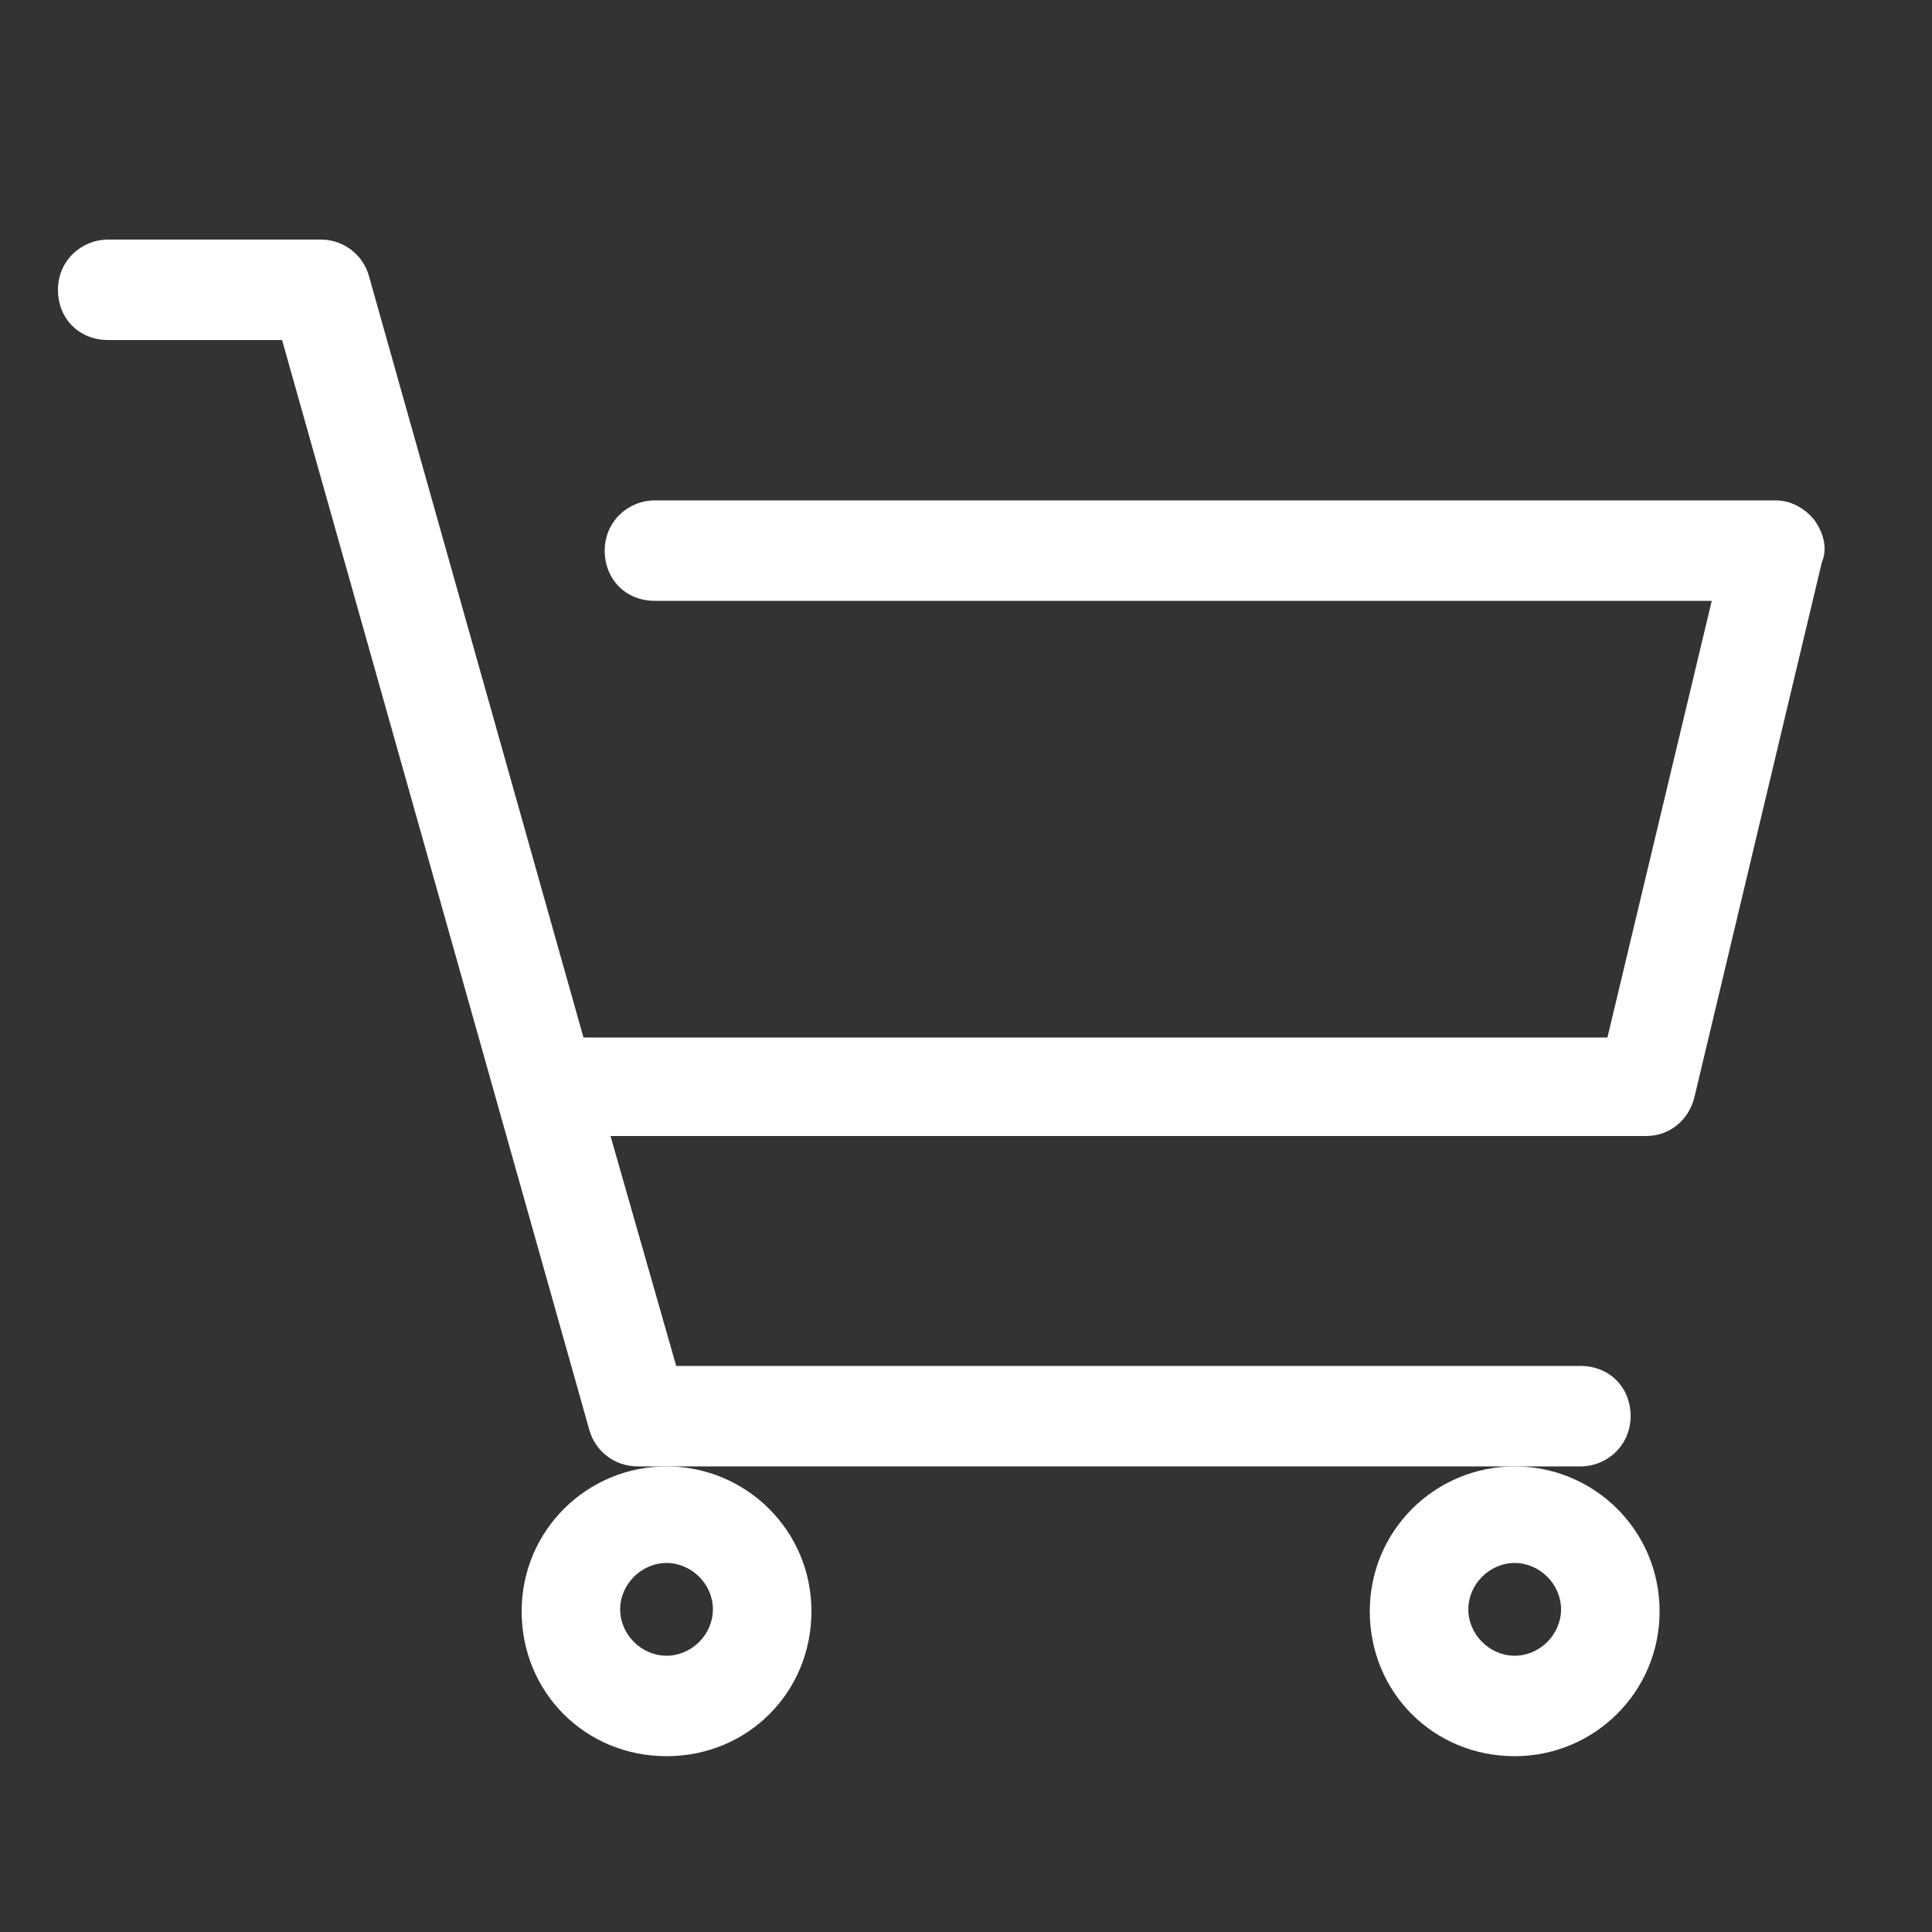
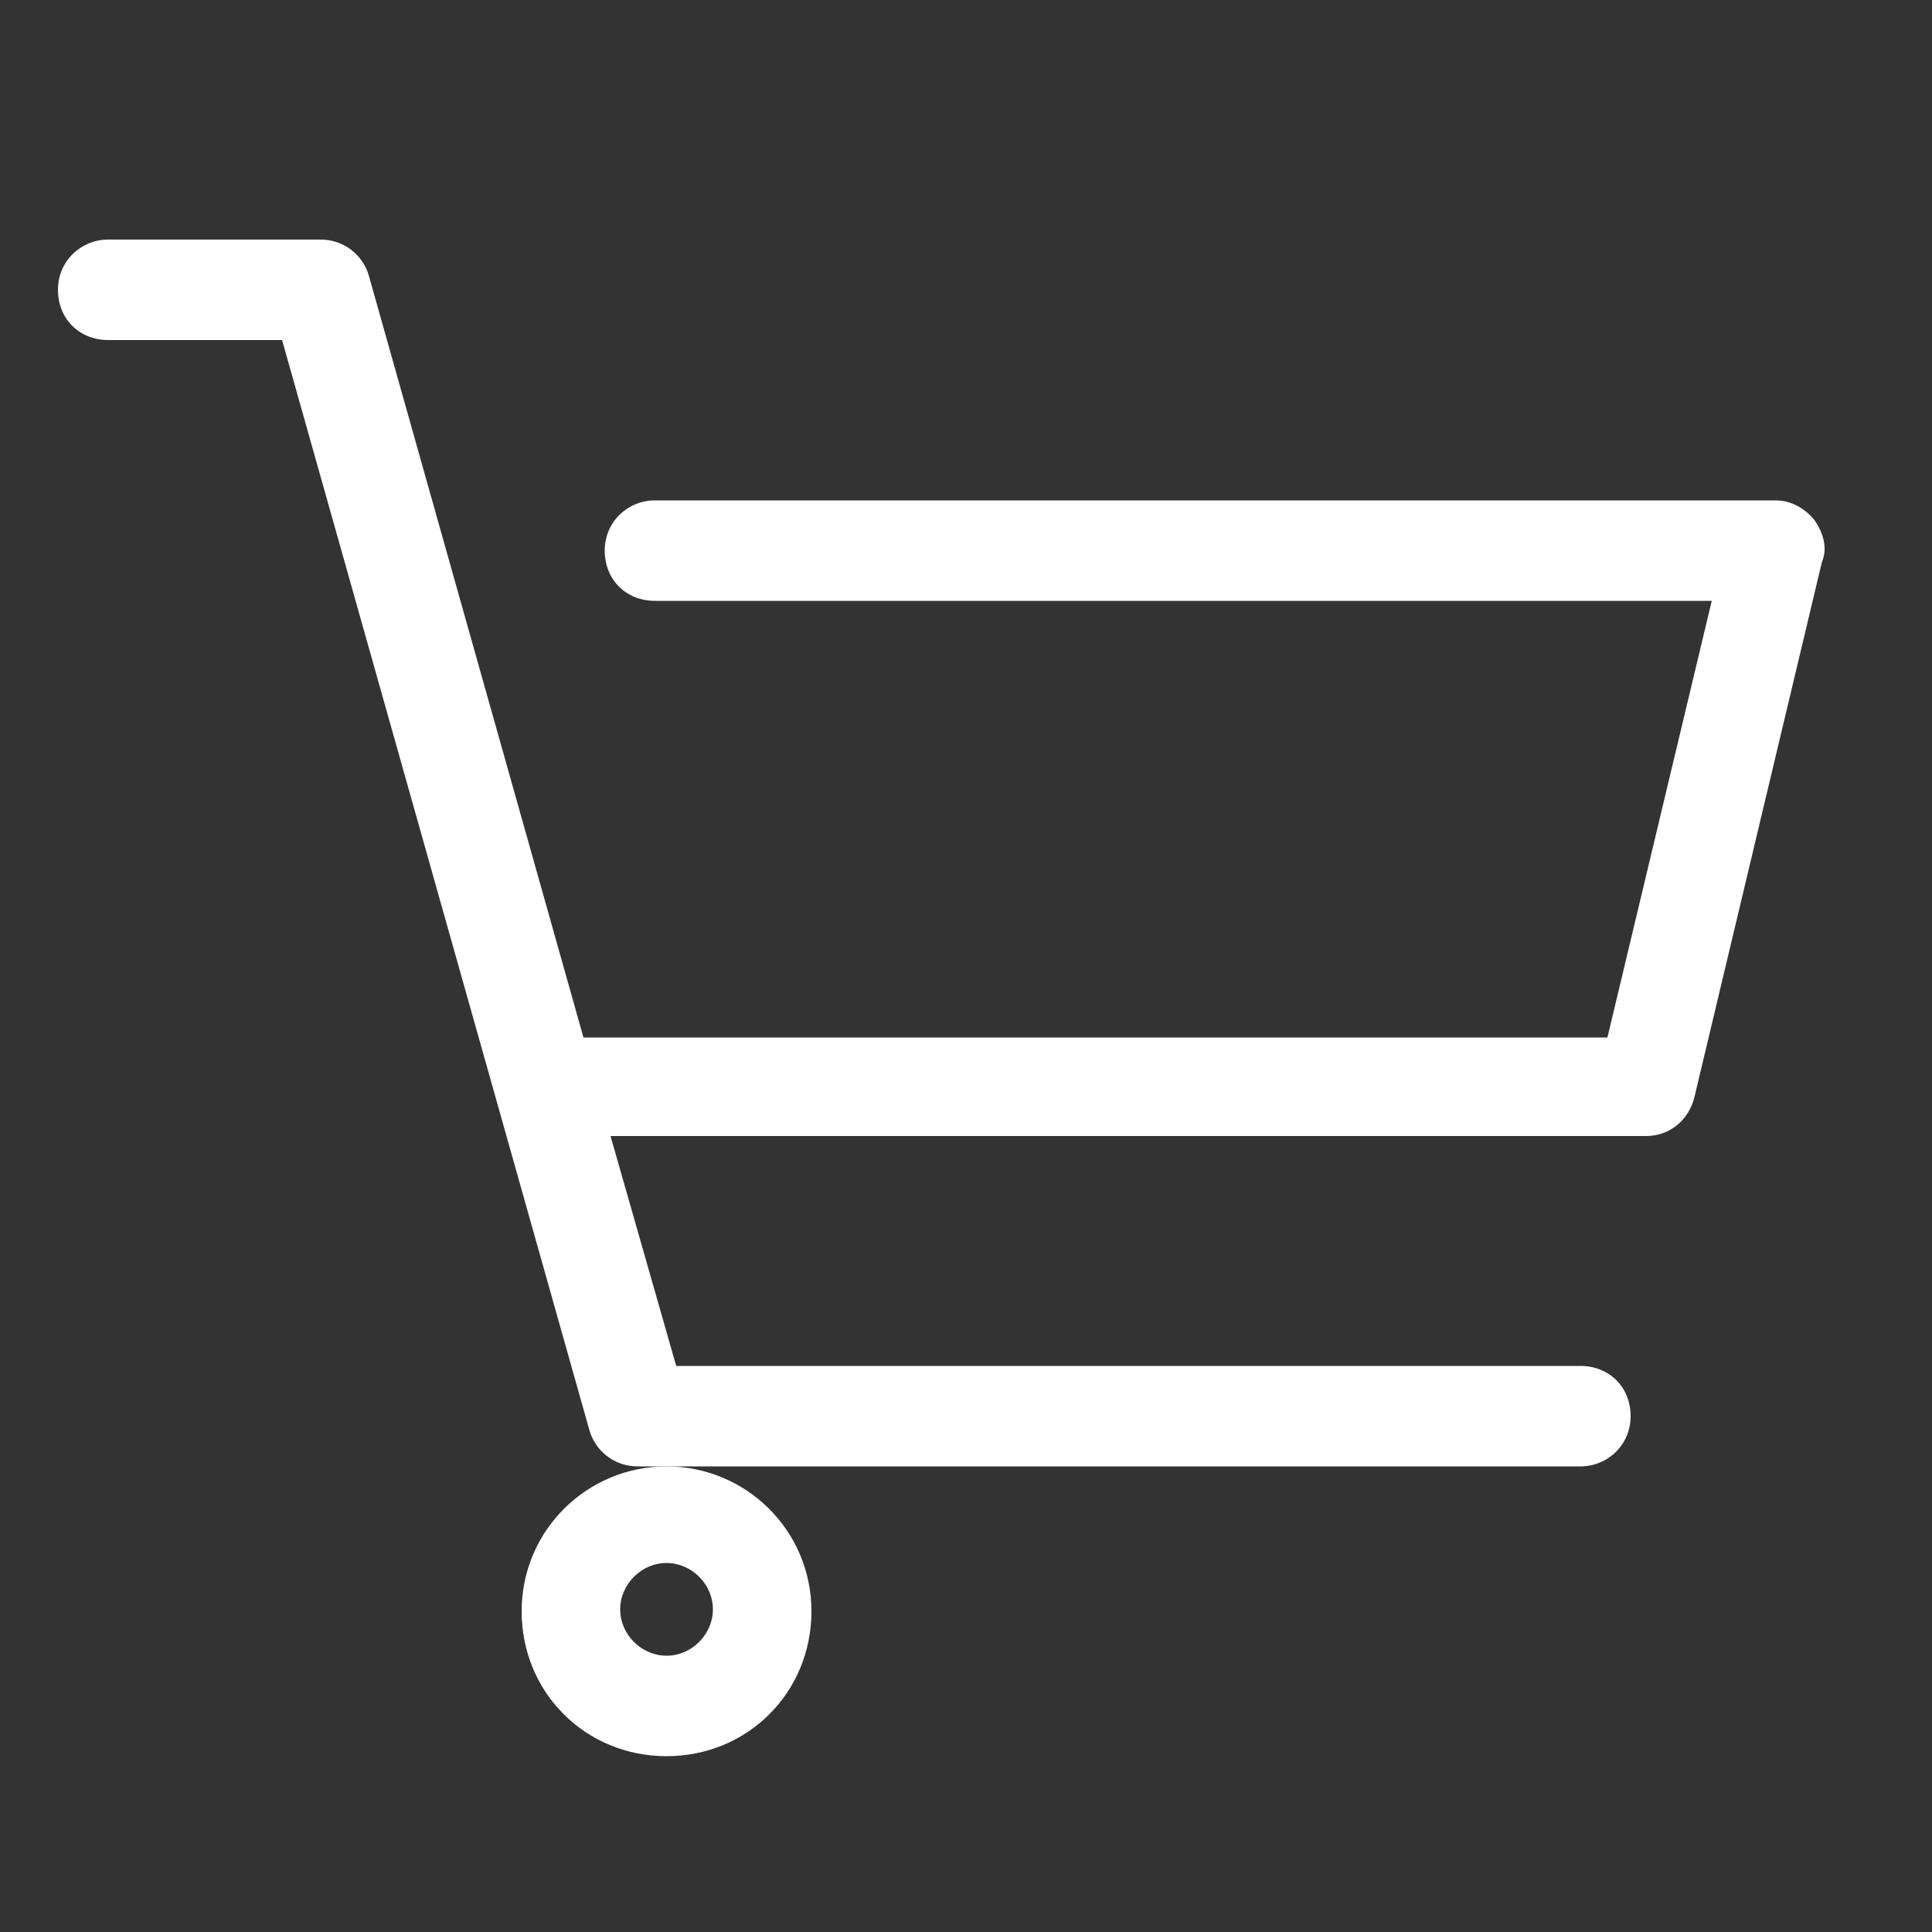
<svg xmlns="http://www.w3.org/2000/svg" version="1.1" id="Capa_1" x="0px" y="0px" viewBox="0 0 100 100" style="enable-background:new 0 0 100 100;" xml:space="preserve">
  <rect x="0" y="0" width="100" height="100" fill="#333333" stroke="none" />
  <style type="text/css">
	.st0{fill:#FFFFFF;}
</style>
  <path class="st0" d="M93.9,26.9c-0.5-0.6-1.2-1-2-1h-58c-1.4,0-2.6,1.1-2.6,2.6s1.1,2.6,2.6,2.6h54.7l-5.4,22.6H30.2L19.1,14.3  c-0.3-1.1-1.3-1.9-2.5-1.9h-11c-1.4,0-2.6,1.1-2.6,2.6s1.1,2.6,2.6,2.6h9l15.9,56.4c0.3,1.1,1.3,1.9,2.5,1.9h48.8  c1.4,0,2.6-1.1,2.6-2.6s-1.1-2.6-2.6-2.6H35l-3.4-11.9h53.6c1.2,0,2.2-0.8,2.5-2l6.6-27.7C94.6,28.4,94.4,27.6,93.9,26.9z" />
  <path class="st0" d="M34.5,75.9c-4.1,0-7.5,3.3-7.5,7.5s3.3,7.5,7.5,7.5s7.5-3.3,7.5-7.5S38.6,75.9,34.5,75.9z M34.5,85.7  c-1.3,0-2.4-1.1-2.4-2.4s1.1-2.4,2.4-2.4s2.4,1.1,2.4,2.4S35.8,85.7,34.5,85.7z" />
-   <path class="st0" d="M78.4,75.9c-4.1,0-7.5,3.3-7.5,7.5s3.3,7.5,7.5,7.5c4.1,0,7.5-3.3,7.5-7.5S82.5,75.9,78.4,75.9z M78.4,85.7  c-1.3,0-2.4-1.1-2.4-2.4s1.1-2.4,2.4-2.4c1.3,0,2.4,1.1,2.4,2.4S79.7,85.7,78.4,85.7z" />
</svg>